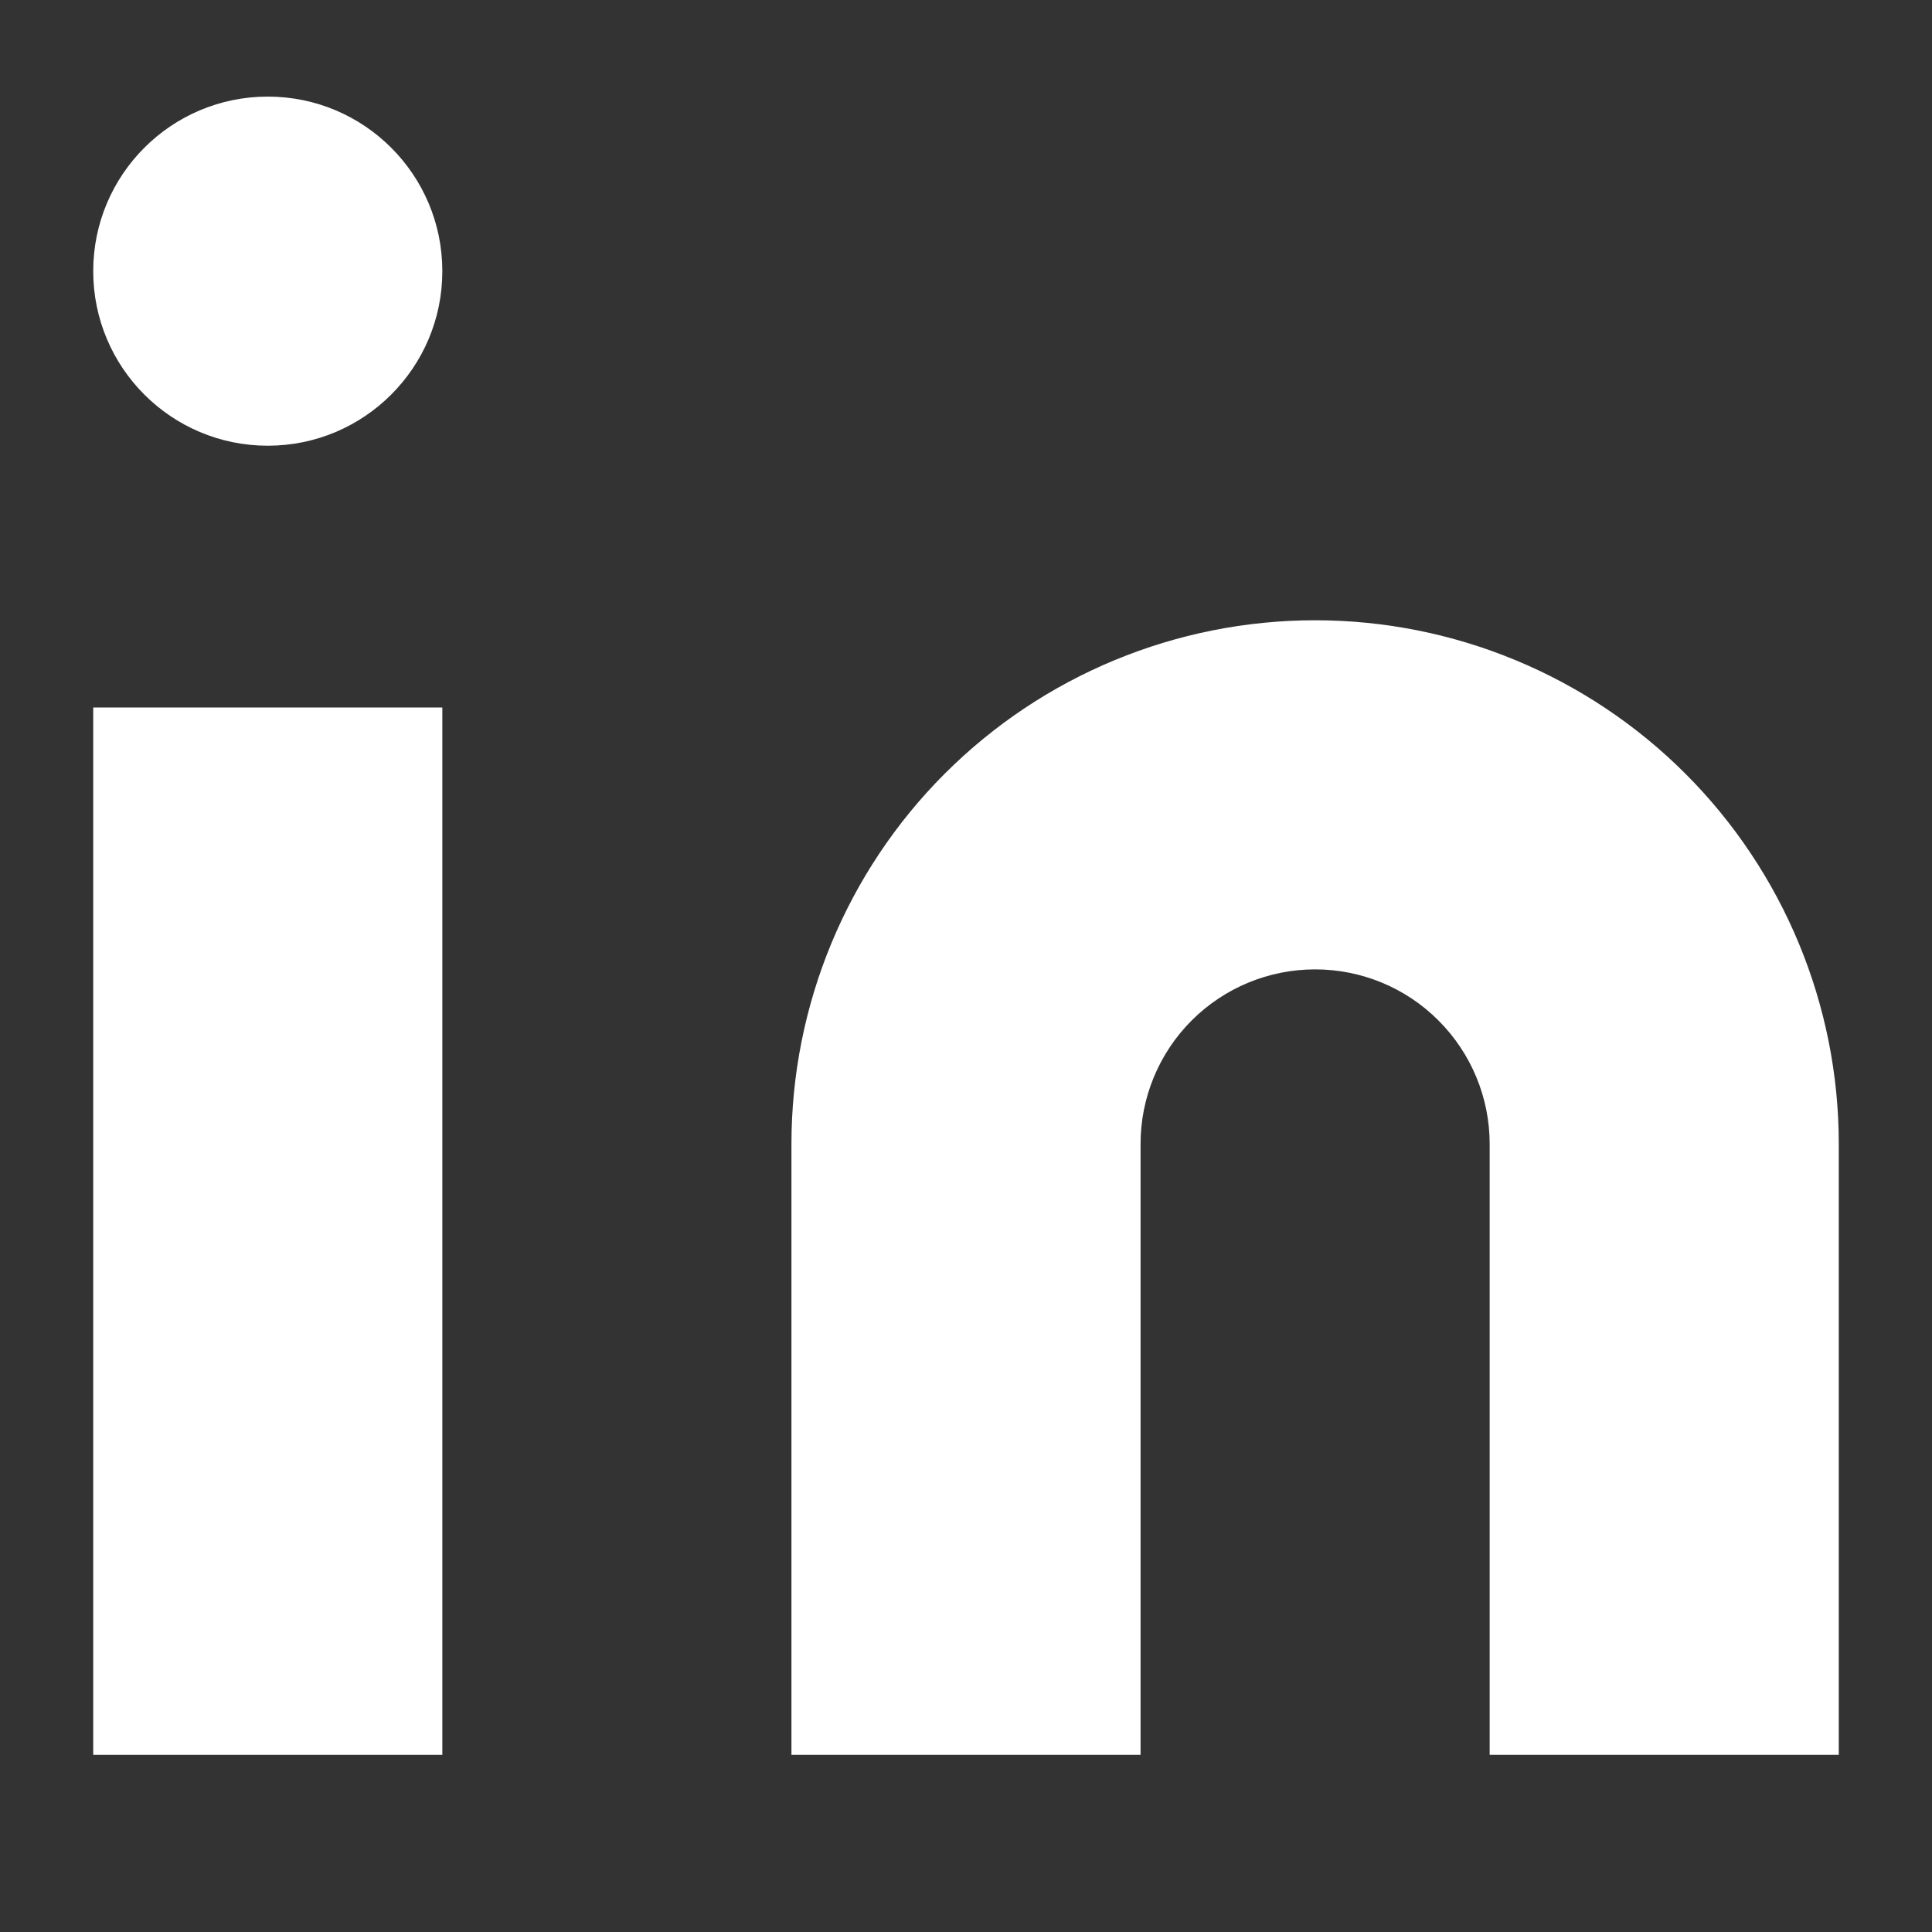
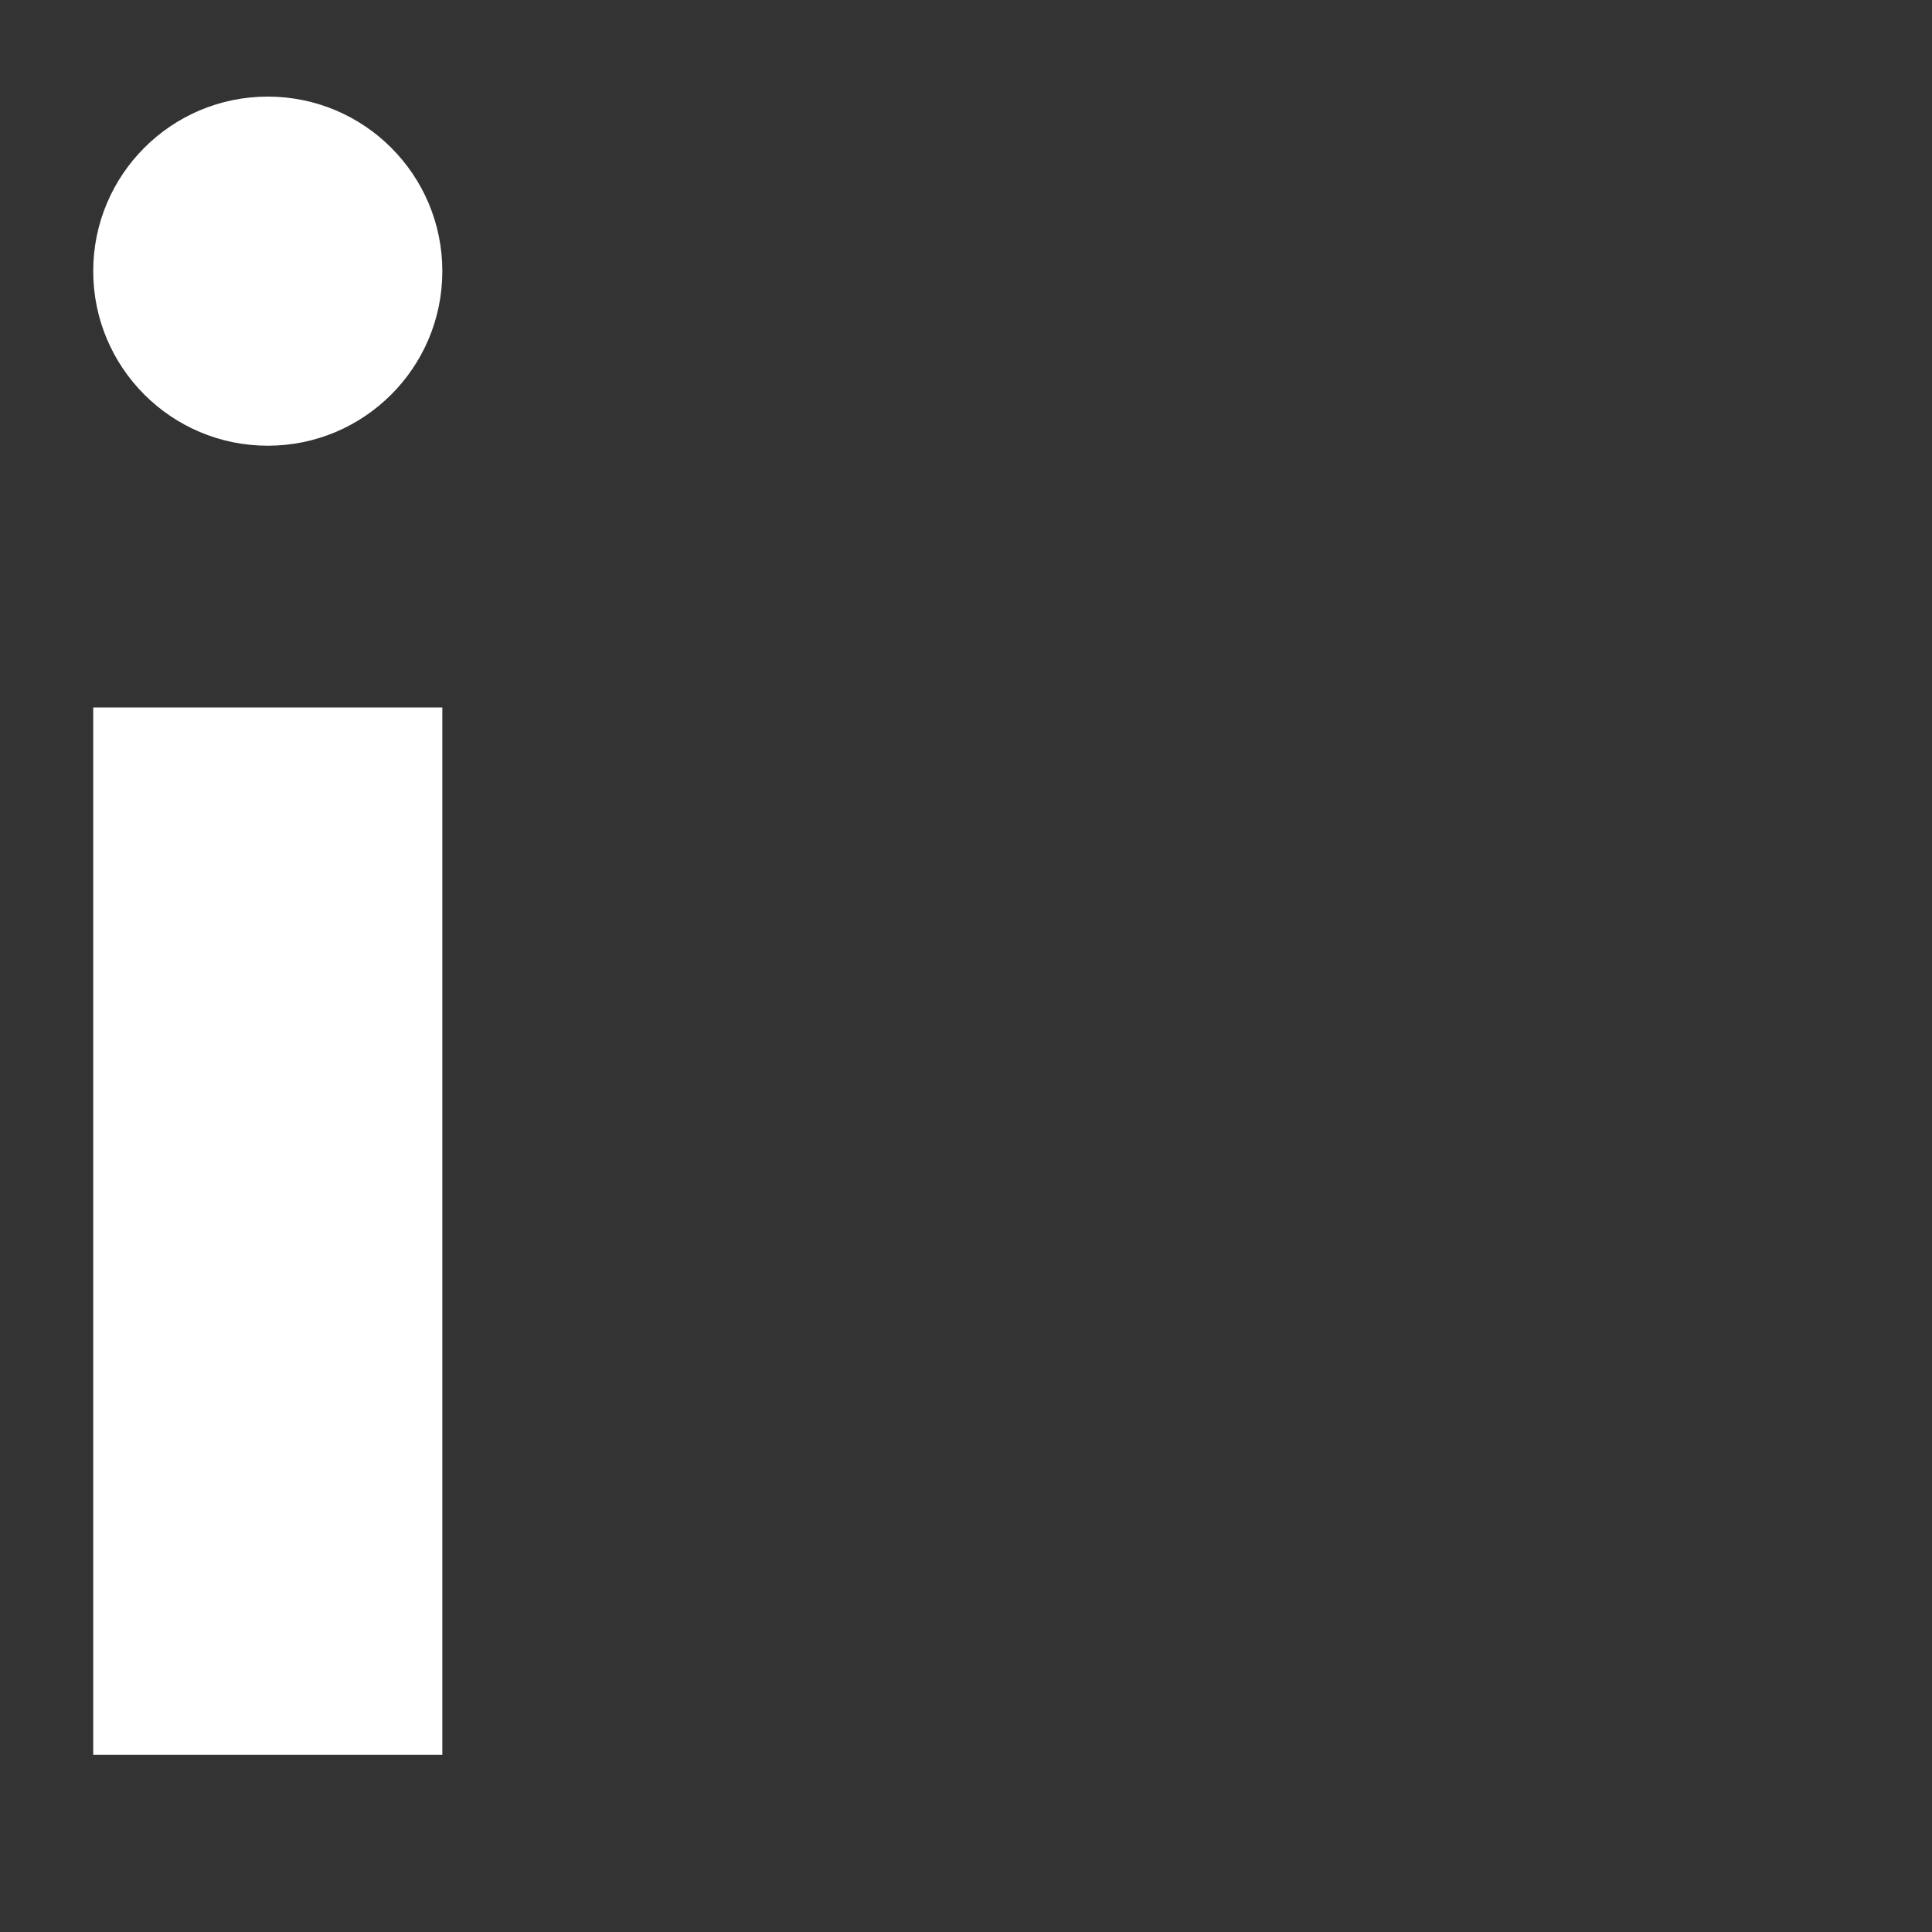
<svg xmlns="http://www.w3.org/2000/svg" width="20" height="20" viewBox="0 0 20 20" fill="none">
  <rect x="0" y="0" width="20" height="20" fill="#333333" stroke="none" />
-   <path d="M13.614 6.421C15.051 6.421 16.43 6.992 17.447 8.009C18.463 9.025 19.035 10.404 19.035 11.842V18.166H15.421V11.842C15.421 11.363 15.23 10.903 14.891 10.564C14.553 10.225 14.093 10.035 13.614 10.035C13.134 10.035 12.675 10.225 12.336 10.564C11.997 10.903 11.807 11.363 11.807 11.842V18.166H8.193V11.842C8.193 10.404 8.764 9.025 9.78 8.009C10.797 6.992 12.176 6.421 13.614 6.421Z" fill="white" />
  <path d="M0.965 7.324H4.579V18.166H0.965V7.324Z" fill="white" />
-   <path d="M2.772 4.614C3.77 4.614 4.579 3.805 4.579 2.807C4.579 1.809 3.77 1 2.772 1C1.774 1 0.965 1.809 0.965 2.807C0.965 3.805 1.774 4.614 2.772 4.614Z" fill="white" />
+   <path d="M2.772 4.614C3.77 4.614 4.579 3.805 4.579 2.807C4.579 1.809 3.77 1 2.772 1C1.774 1 0.965 1.809 0.965 2.807C0.965 3.805 1.774 4.614 2.772 4.614" fill="white" />
</svg>